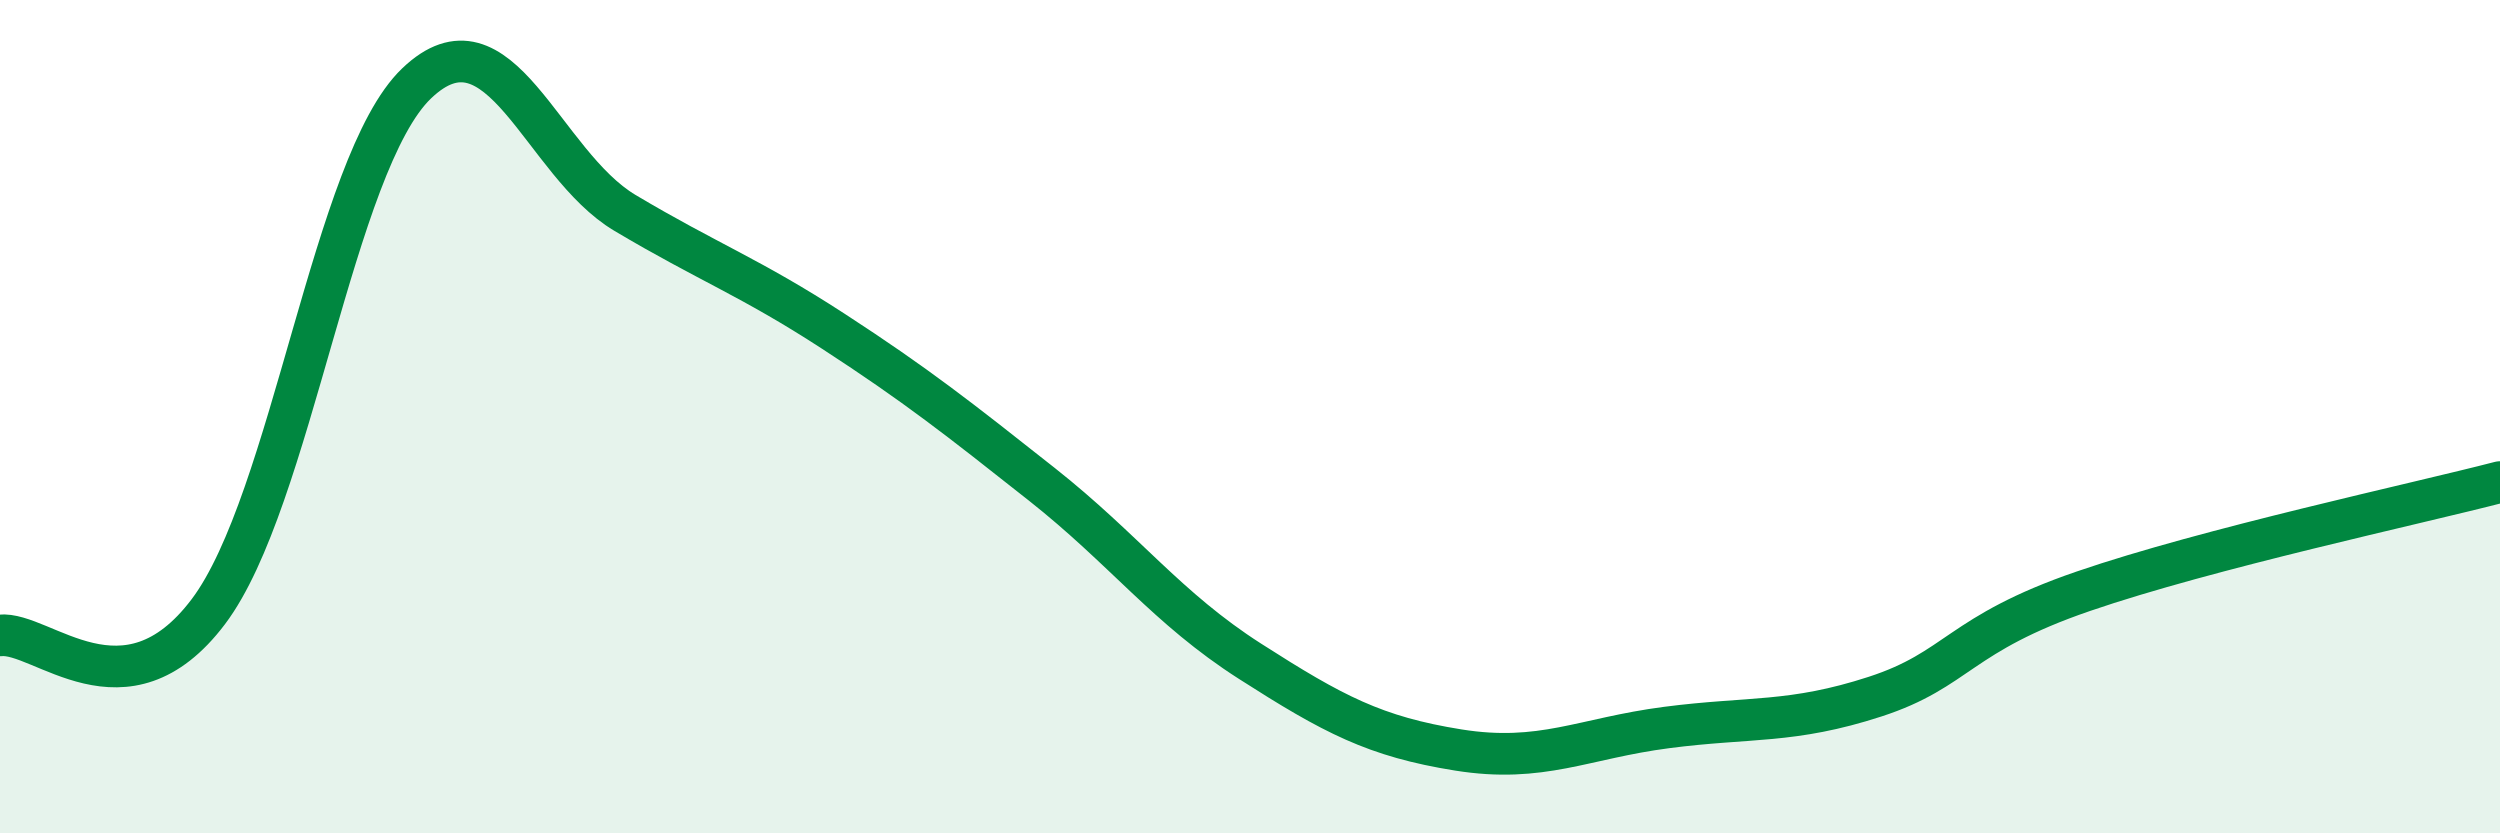
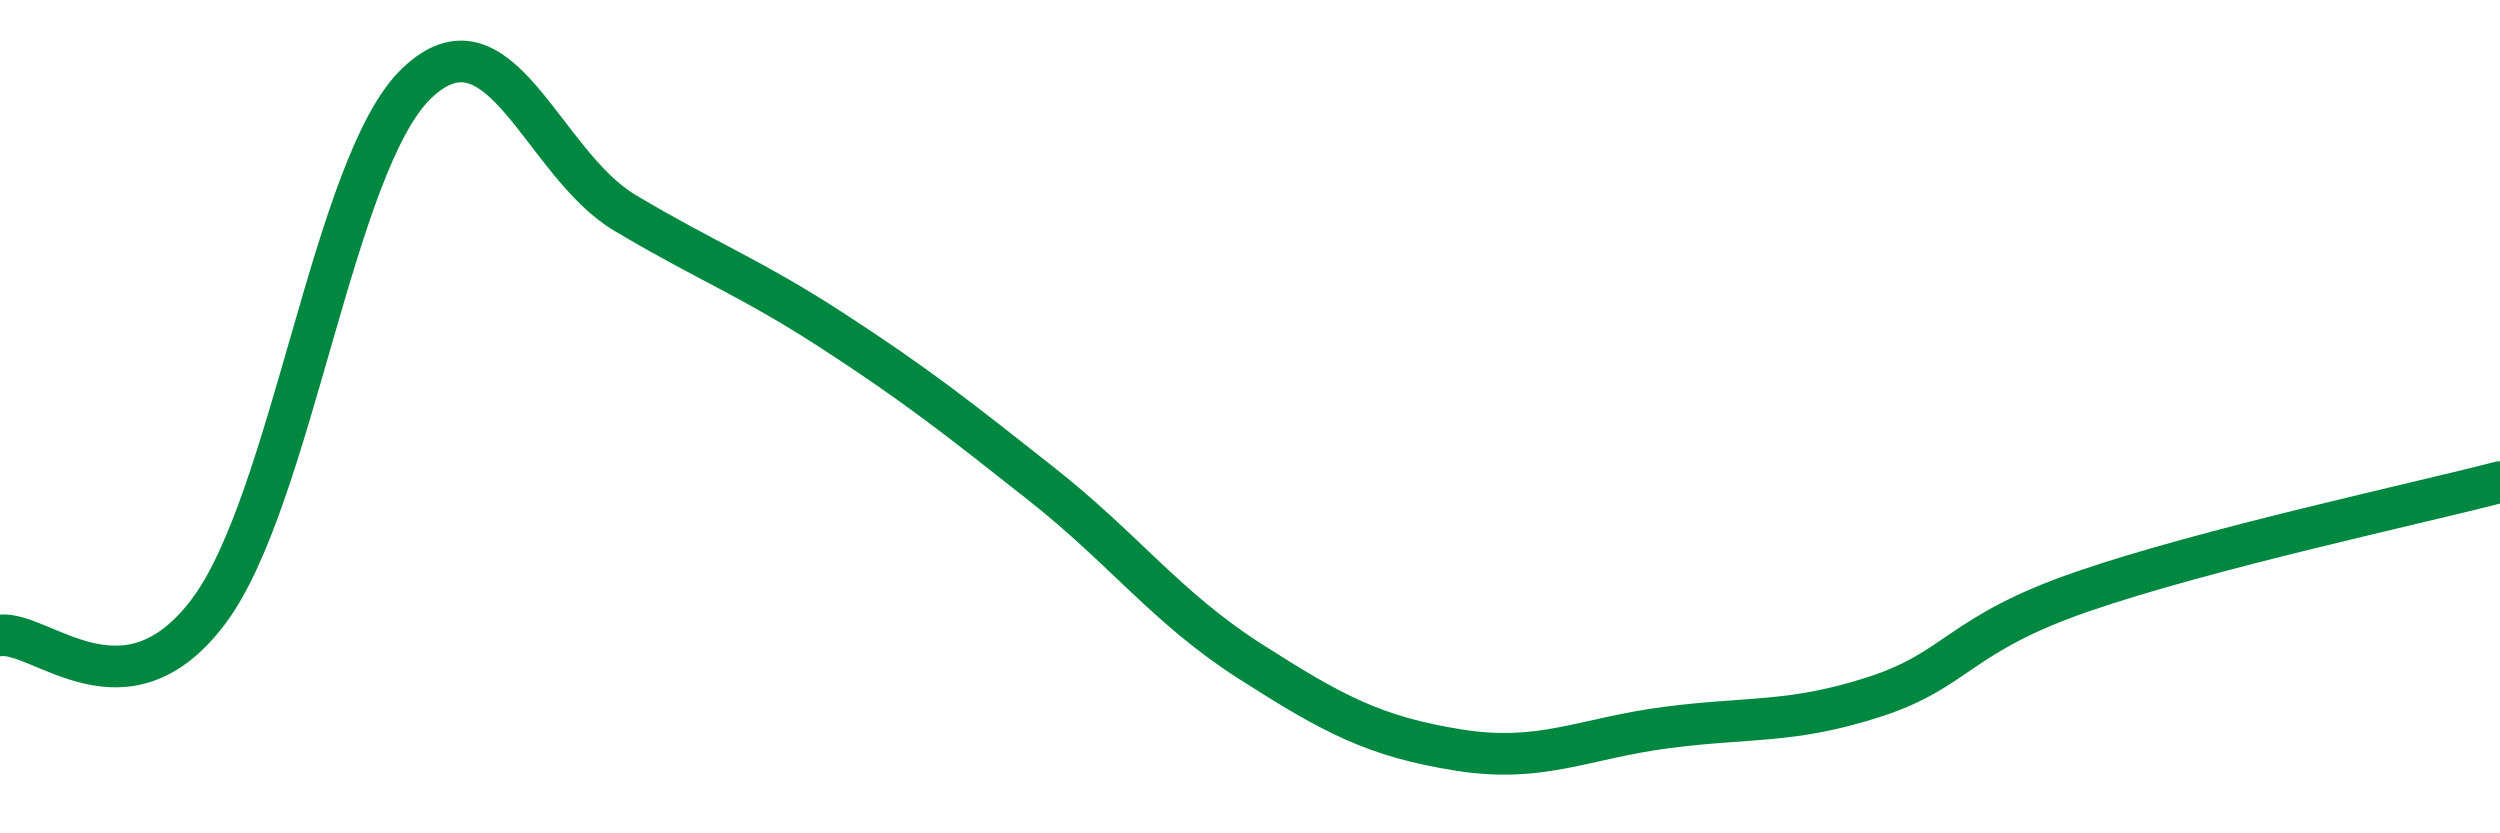
<svg xmlns="http://www.w3.org/2000/svg" width="60" height="20" viewBox="0 0 60 20">
-   <path d="M 0,15.25 C 1,15.14 3,17.33 5,14.68 C 7,12.03 8,3.91 10,2 C 12,0.09 13,3.92 15,5.11 C 17,6.3 18,6.65 20,7.95 C 22,9.25 23,10.04 25,11.62 C 27,13.2 28,14.59 30,15.87 C 32,17.15 33,17.68 35,18 C 37,18.32 38,17.72 40,17.46 C 42,17.2 43,17.37 45,16.72 C 47,16.07 47,15.22 50,14.19 C 53,13.16 58,12.09 60,11.57L60 20L0 20Z" fill="#008740" opacity="0.1" stroke-linecap="round" stroke-linejoin="round" />
  <path d="M 0,15.25 C 1,15.14 3,17.33 5,14.68 C 7,12.03 8,3.91 10,2 C 12,0.09 13,3.92 15,5.11 C 17,6.3 18,6.65 20,7.95 C 22,9.25 23,10.04 25,11.62 C 27,13.2 28,14.59 30,15.87 C 32,17.15 33,17.68 35,18 C 37,18.32 38,17.72 40,17.46 C 42,17.2 43,17.37 45,16.72 C 47,16.07 47,15.22 50,14.19 C 53,13.16 58,12.09 60,11.57" stroke="#008740" stroke-width="1" fill="none" stroke-linecap="round" stroke-linejoin="round" />
</svg>